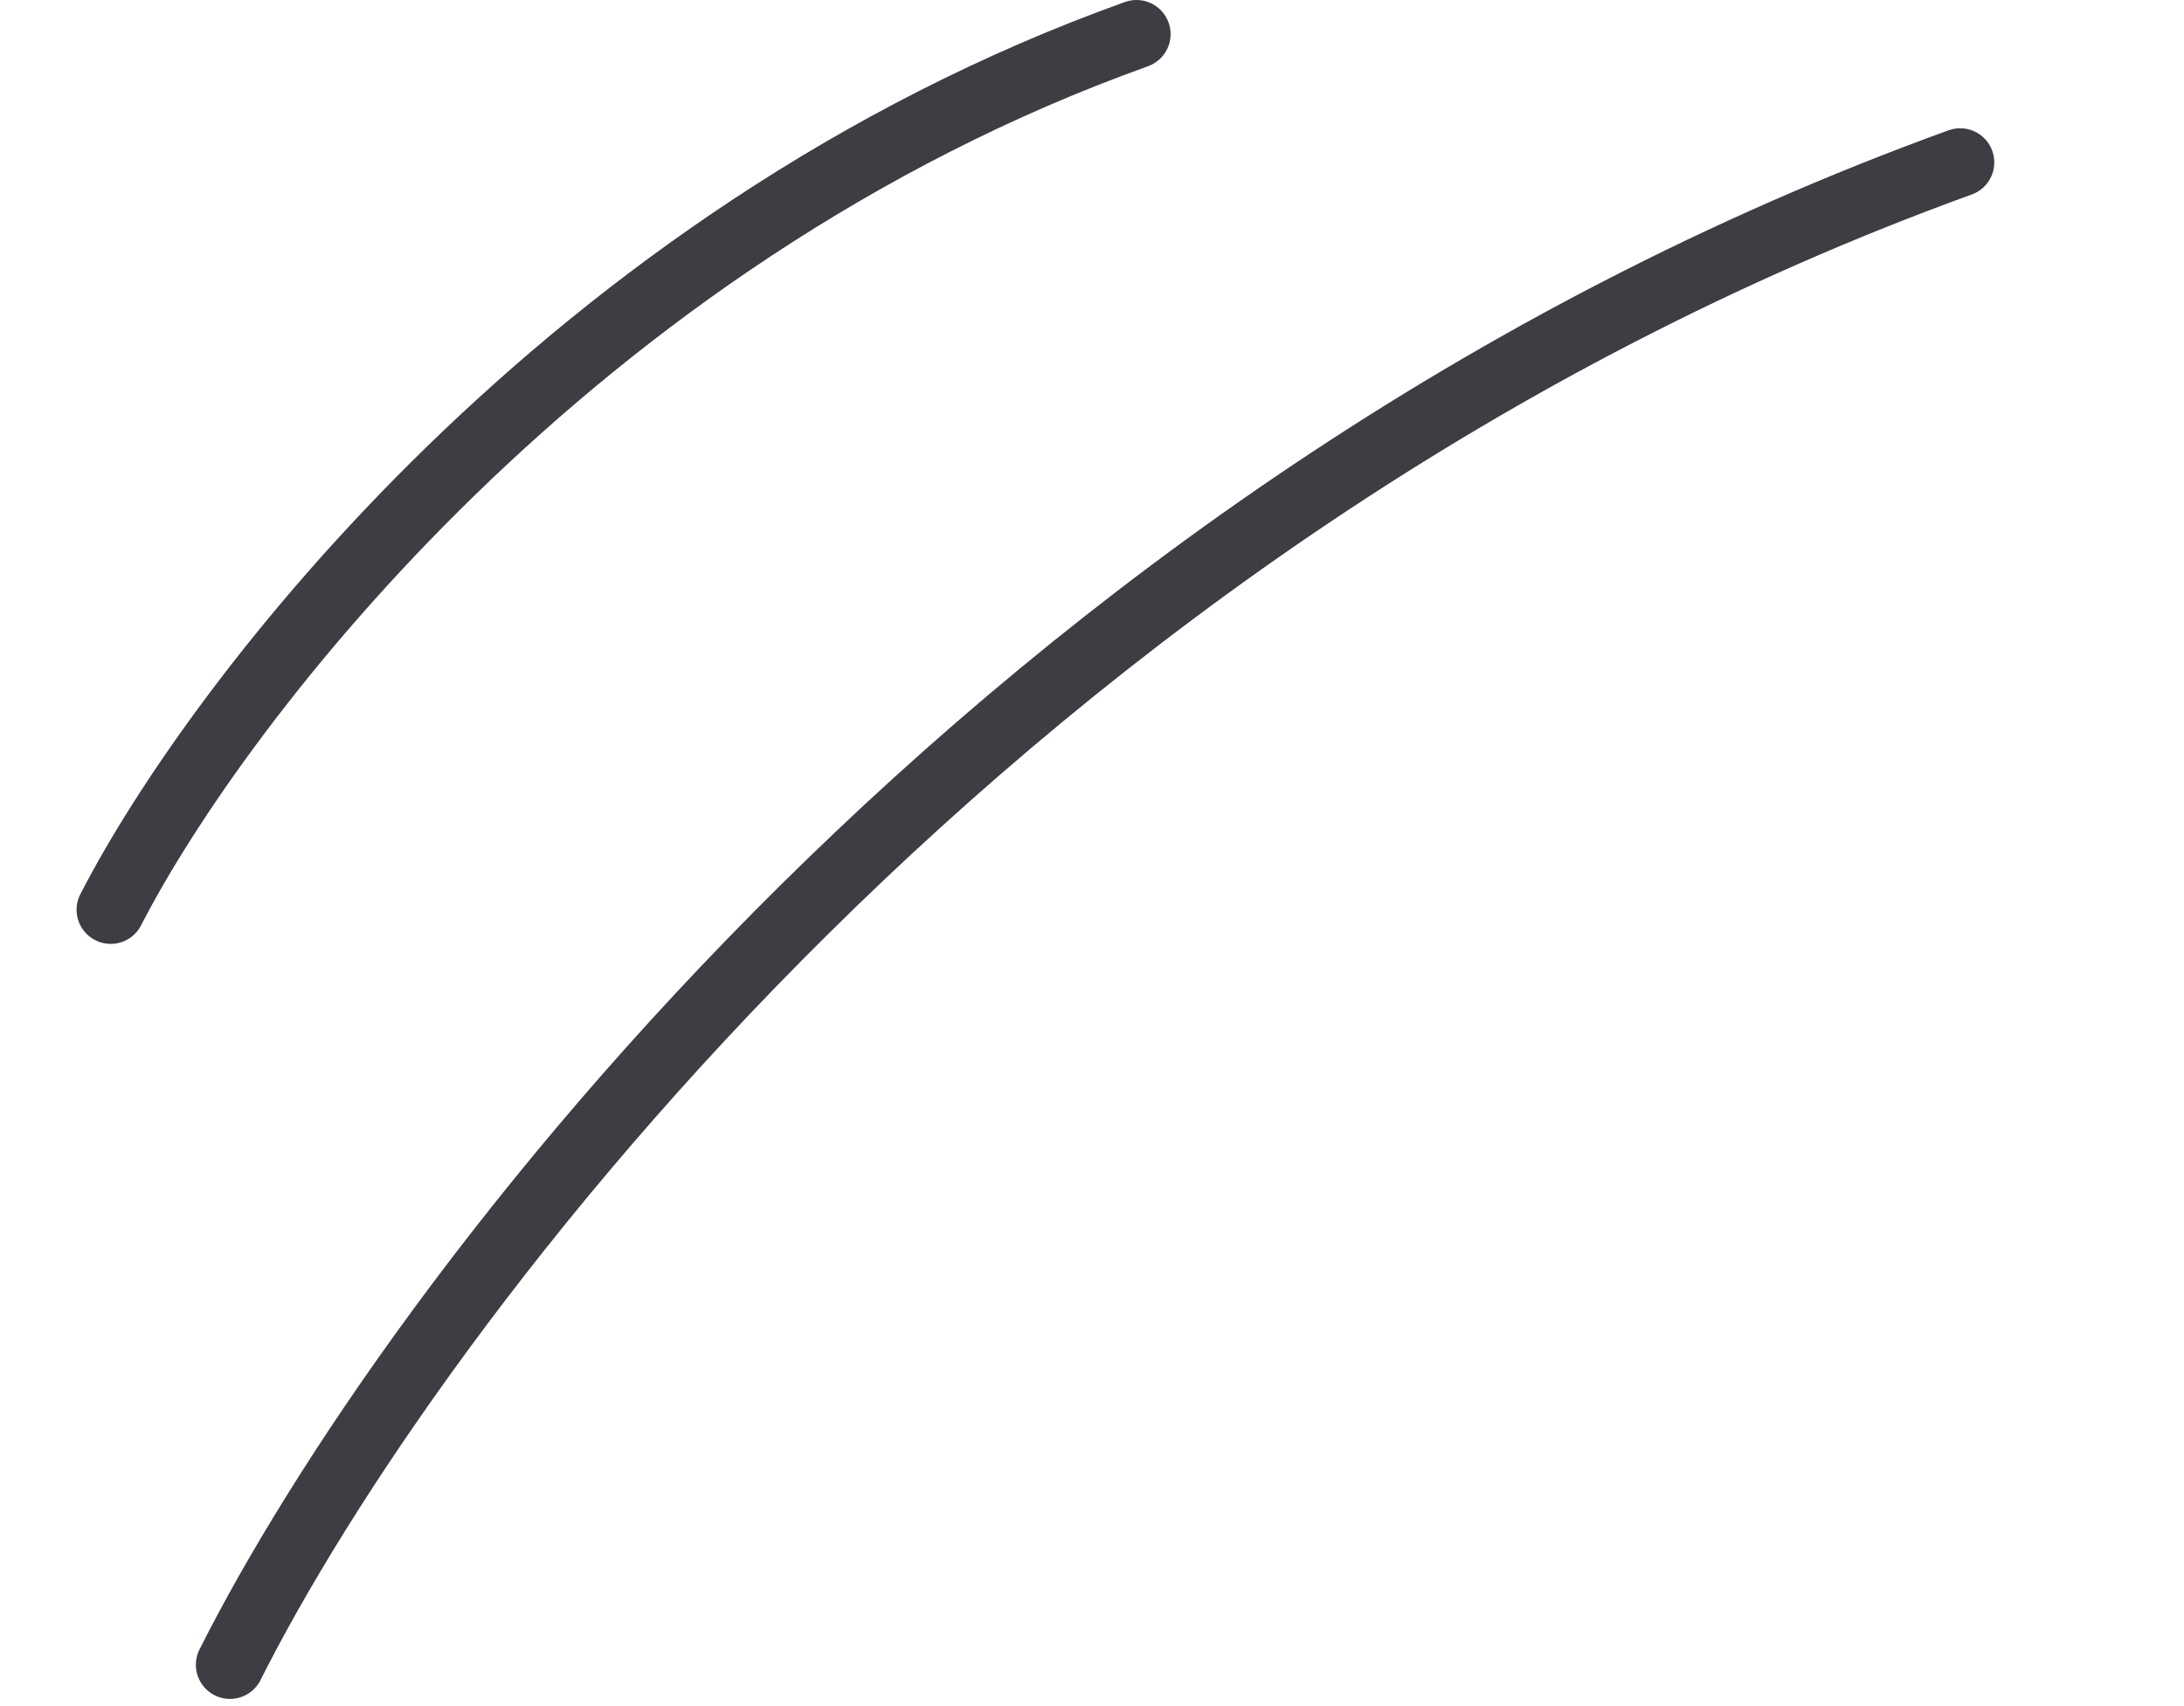
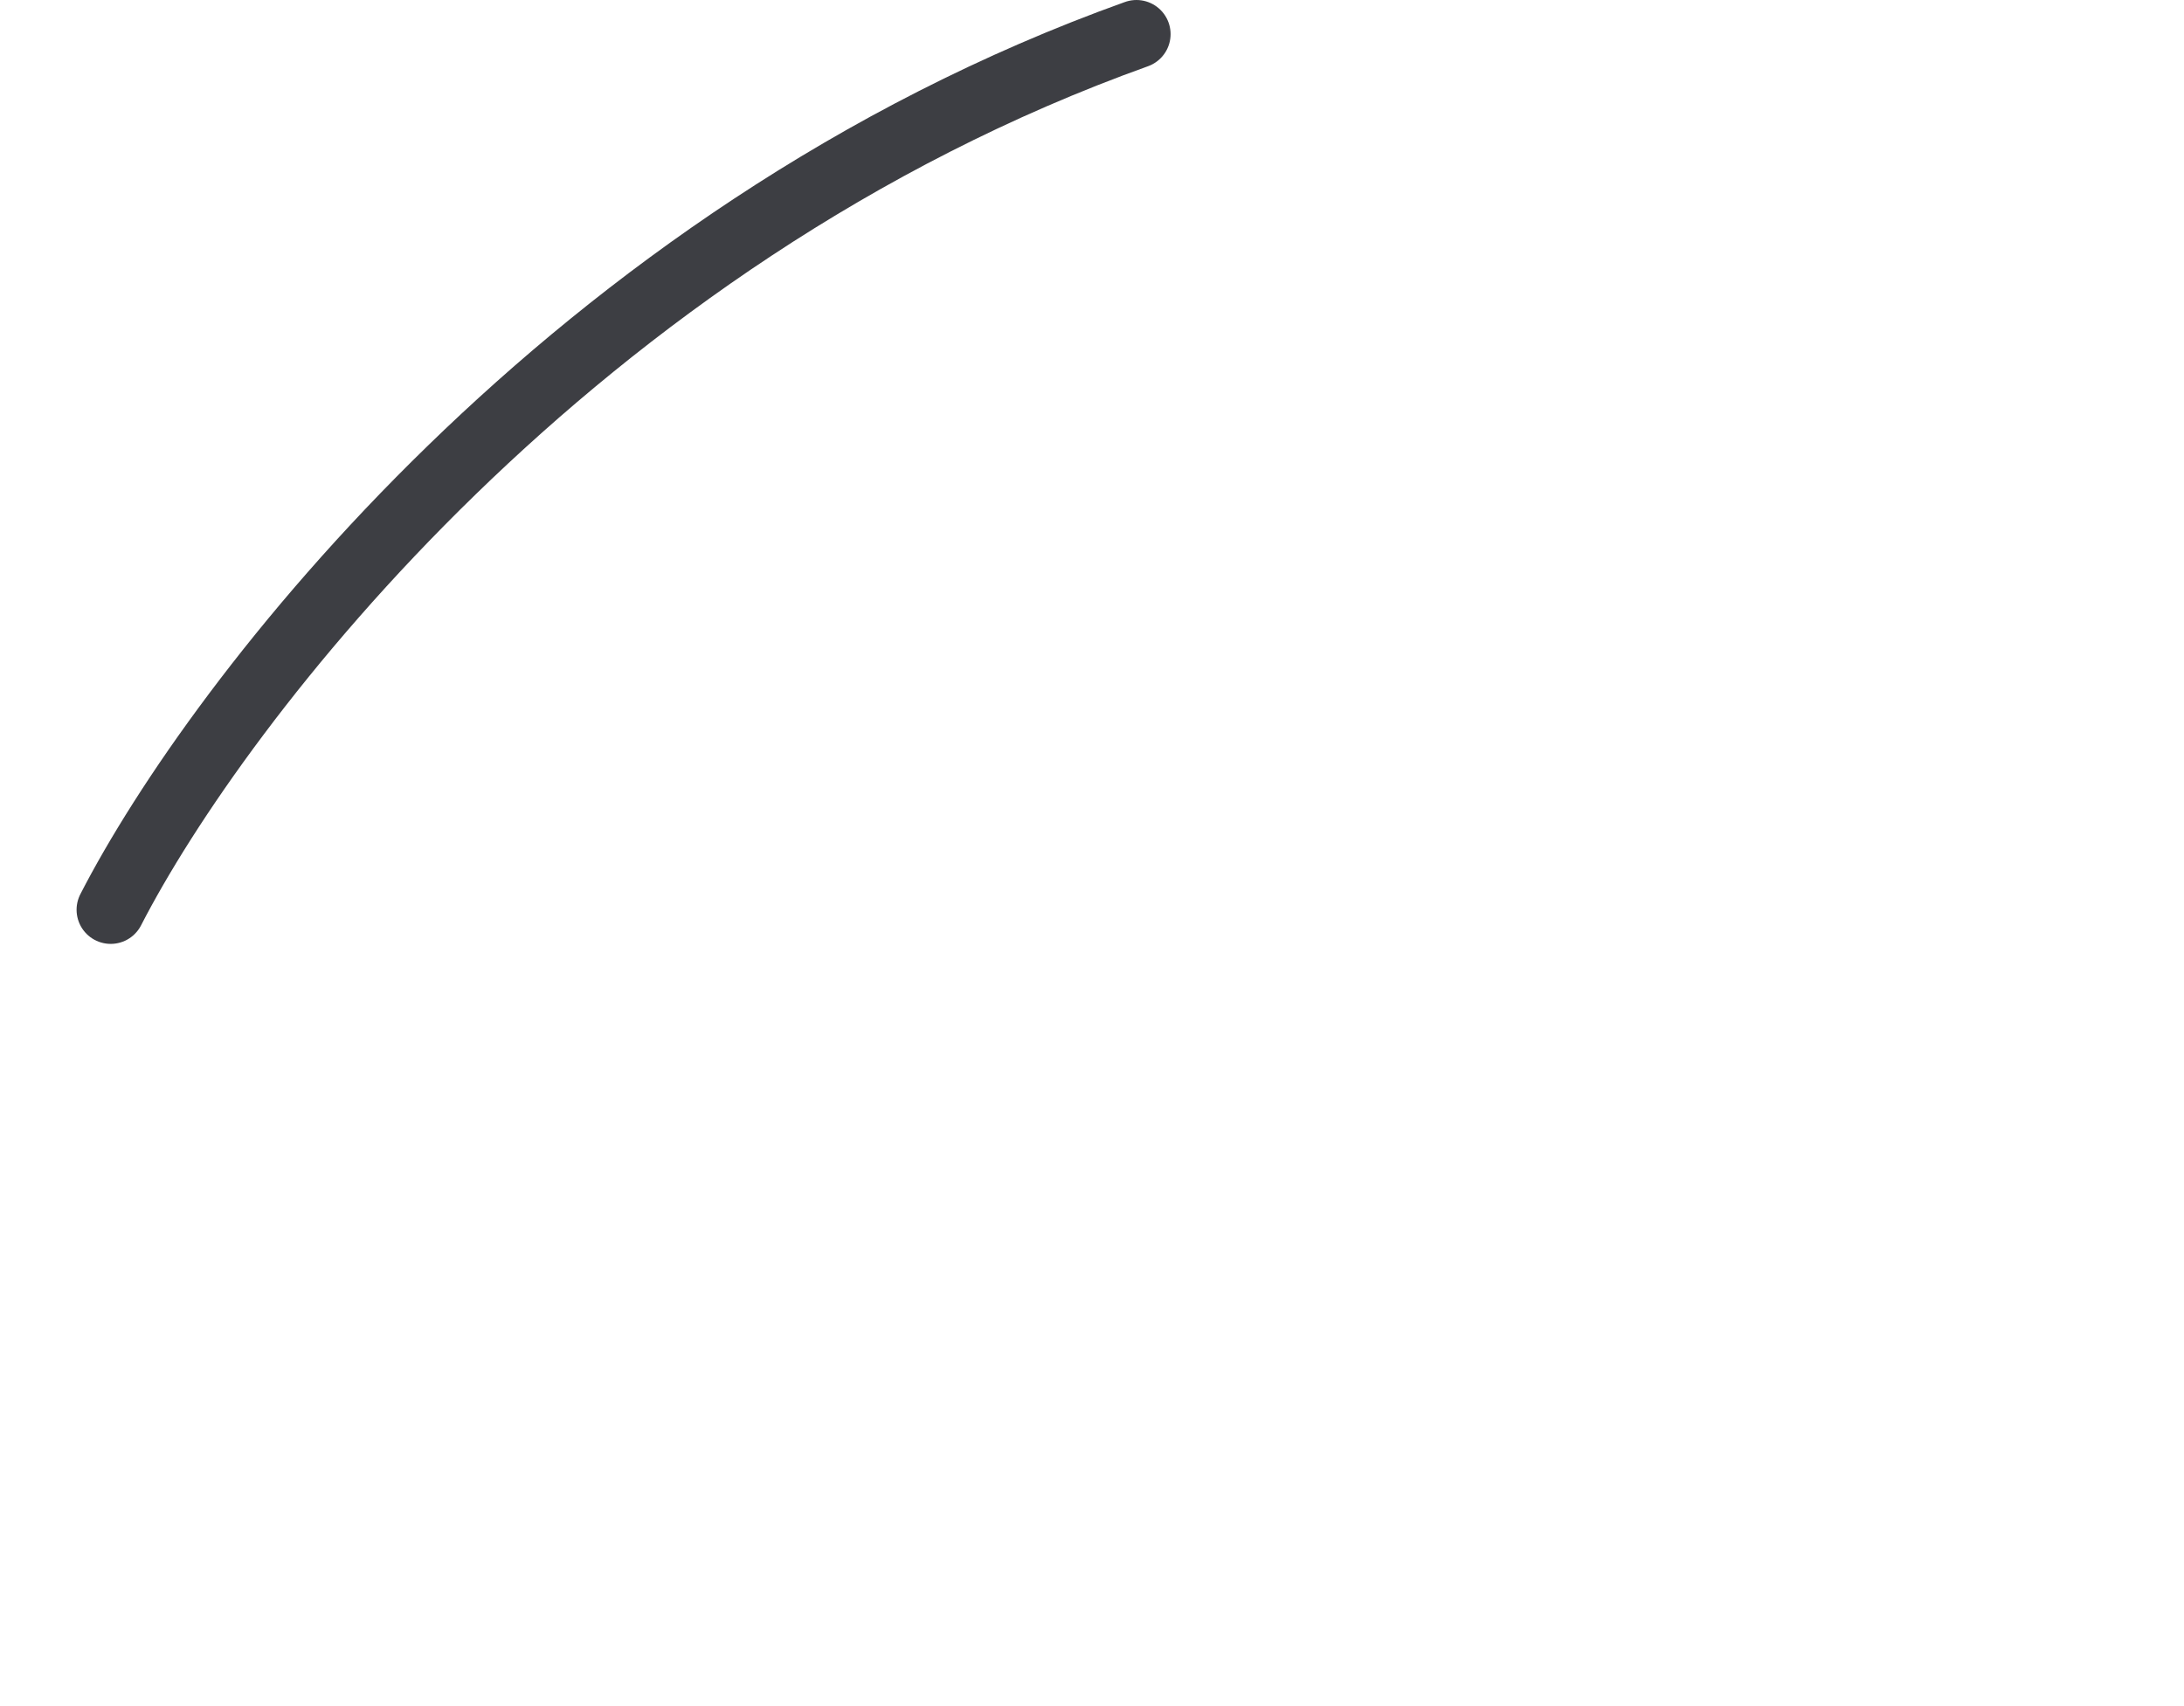
<svg xmlns="http://www.w3.org/2000/svg" width="64" height="50" viewBox="0 0 64 50" fill="none">
-   <path d="M6.74 48.789C11.993 38.331 29.487 14.885 57.441 4.759" stroke="#3D3E43" stroke-width="2" stroke-linecap="round" />
  <path d="M3.244 26.662C6.369 20.579 16.754 6.93 33.303 1" stroke="#3D3E43" stroke-width="2" stroke-linecap="round" />
</svg>